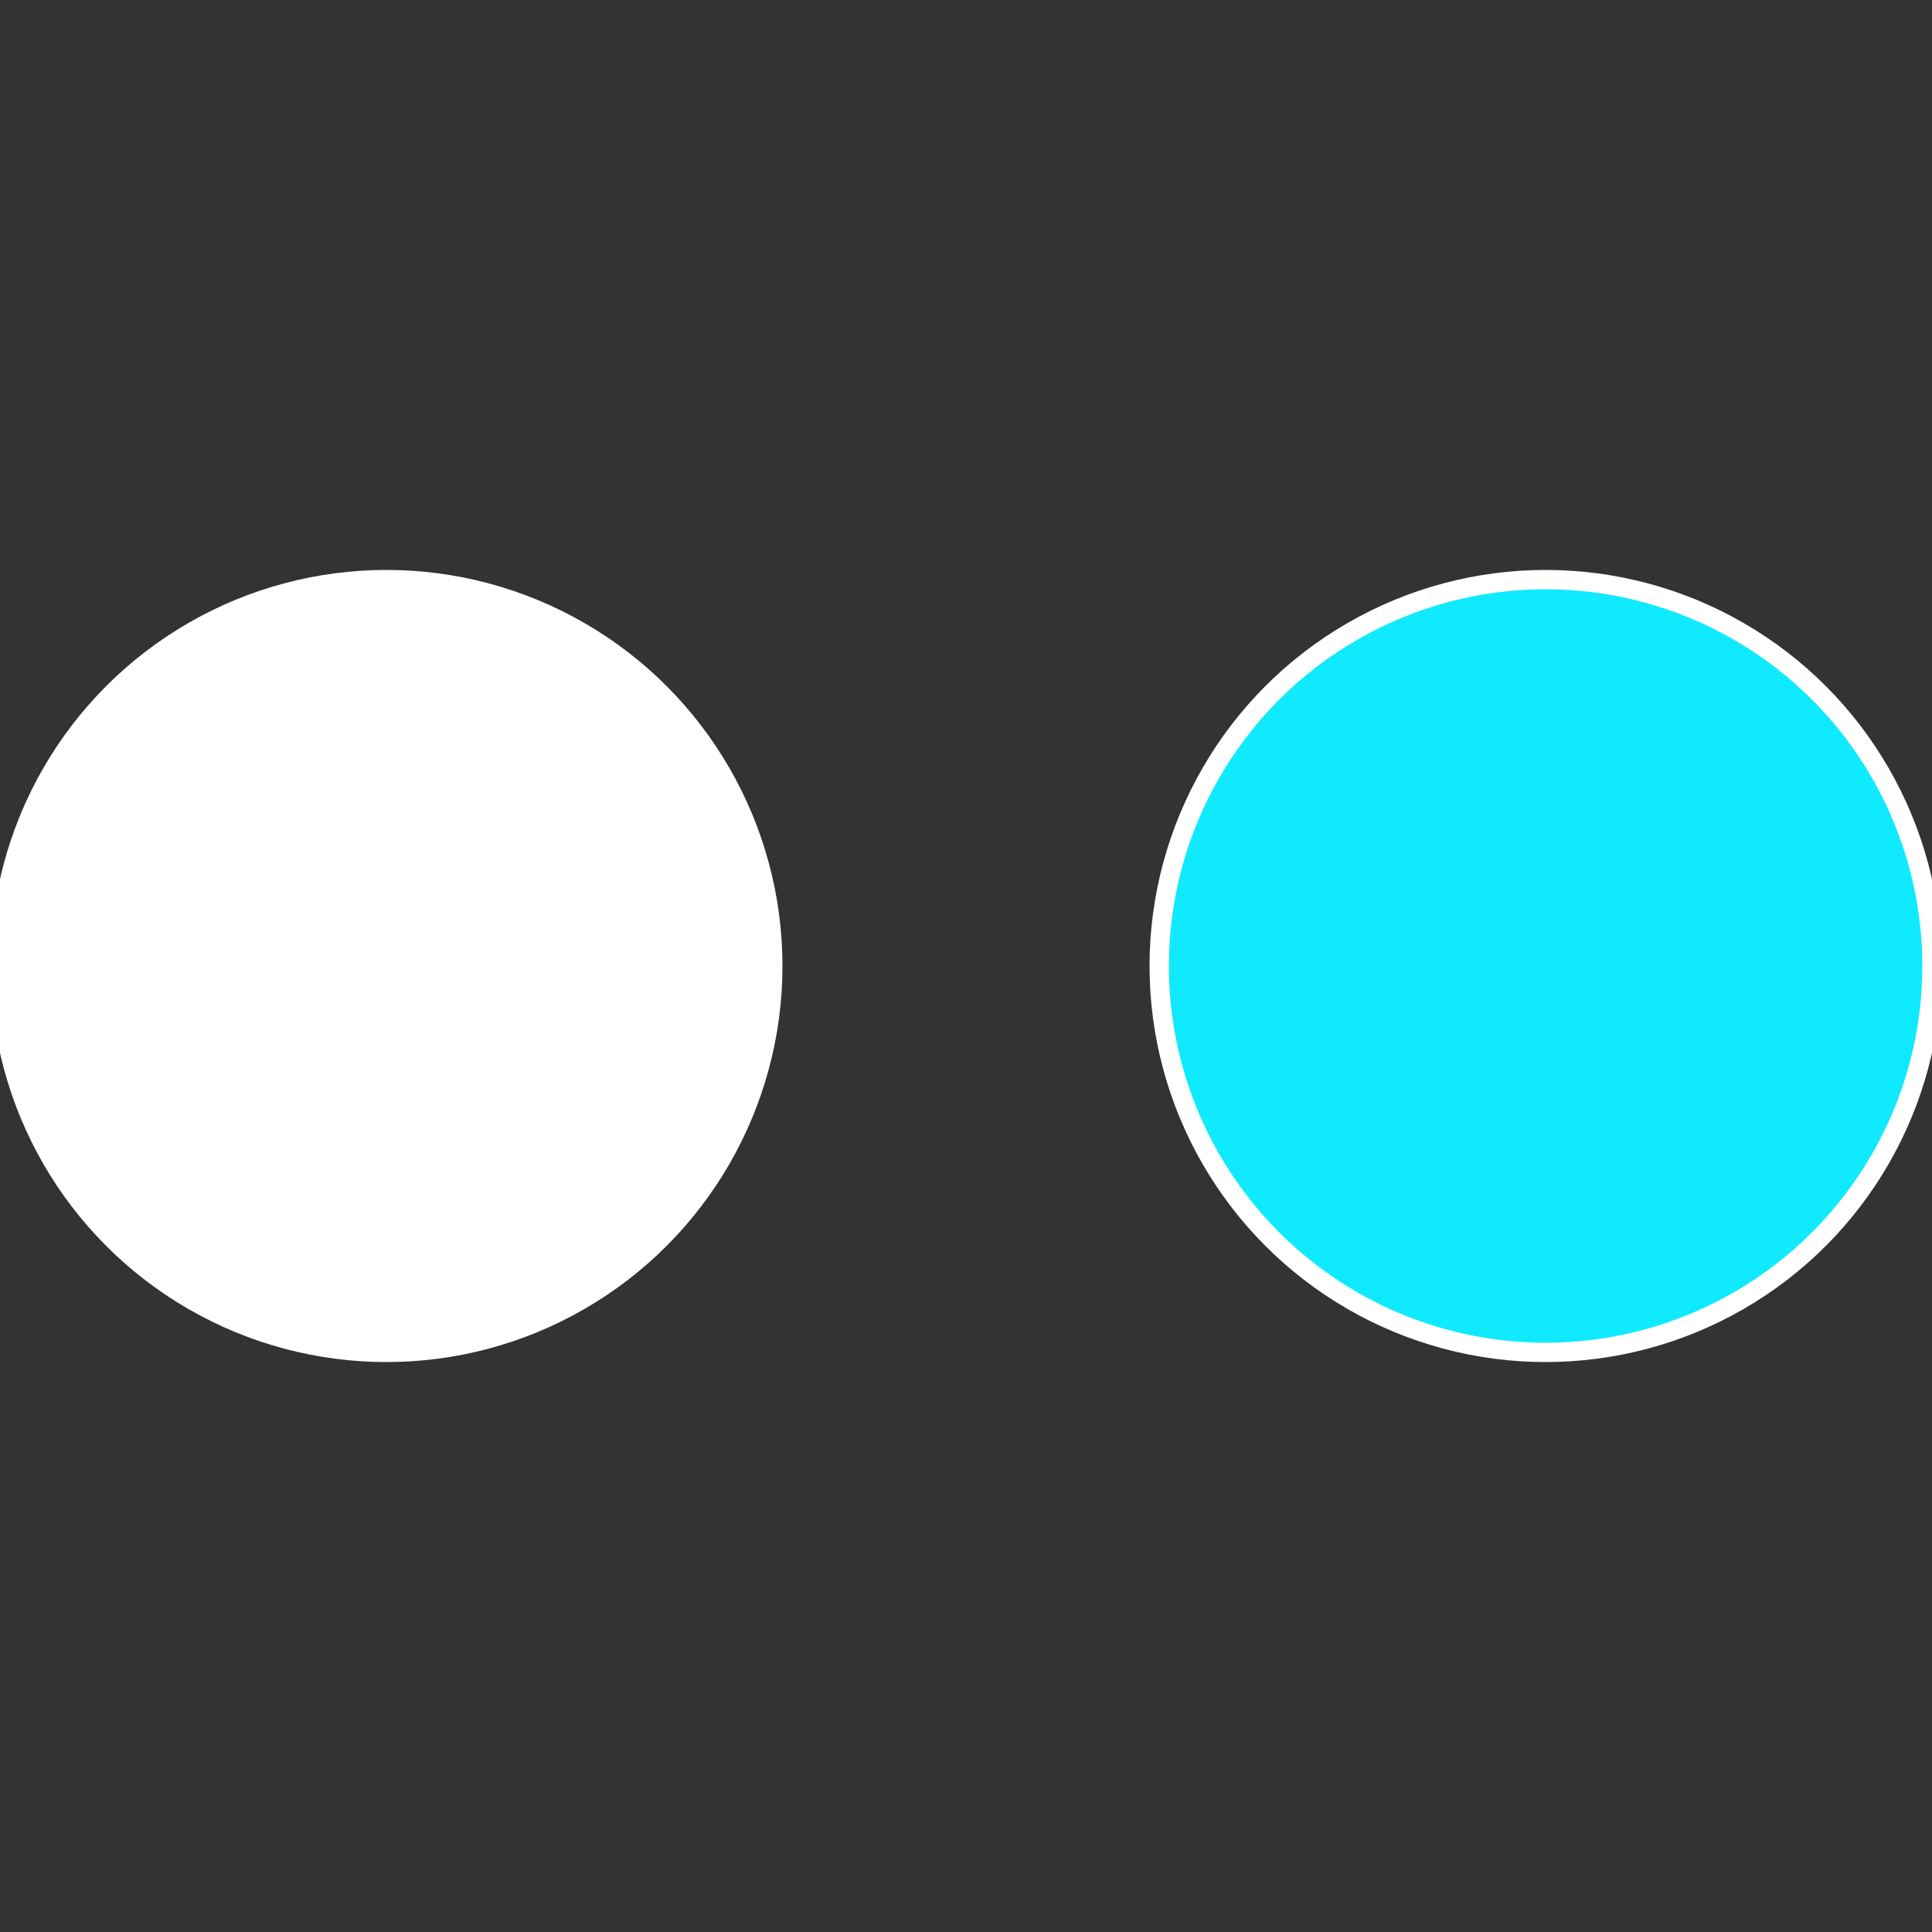
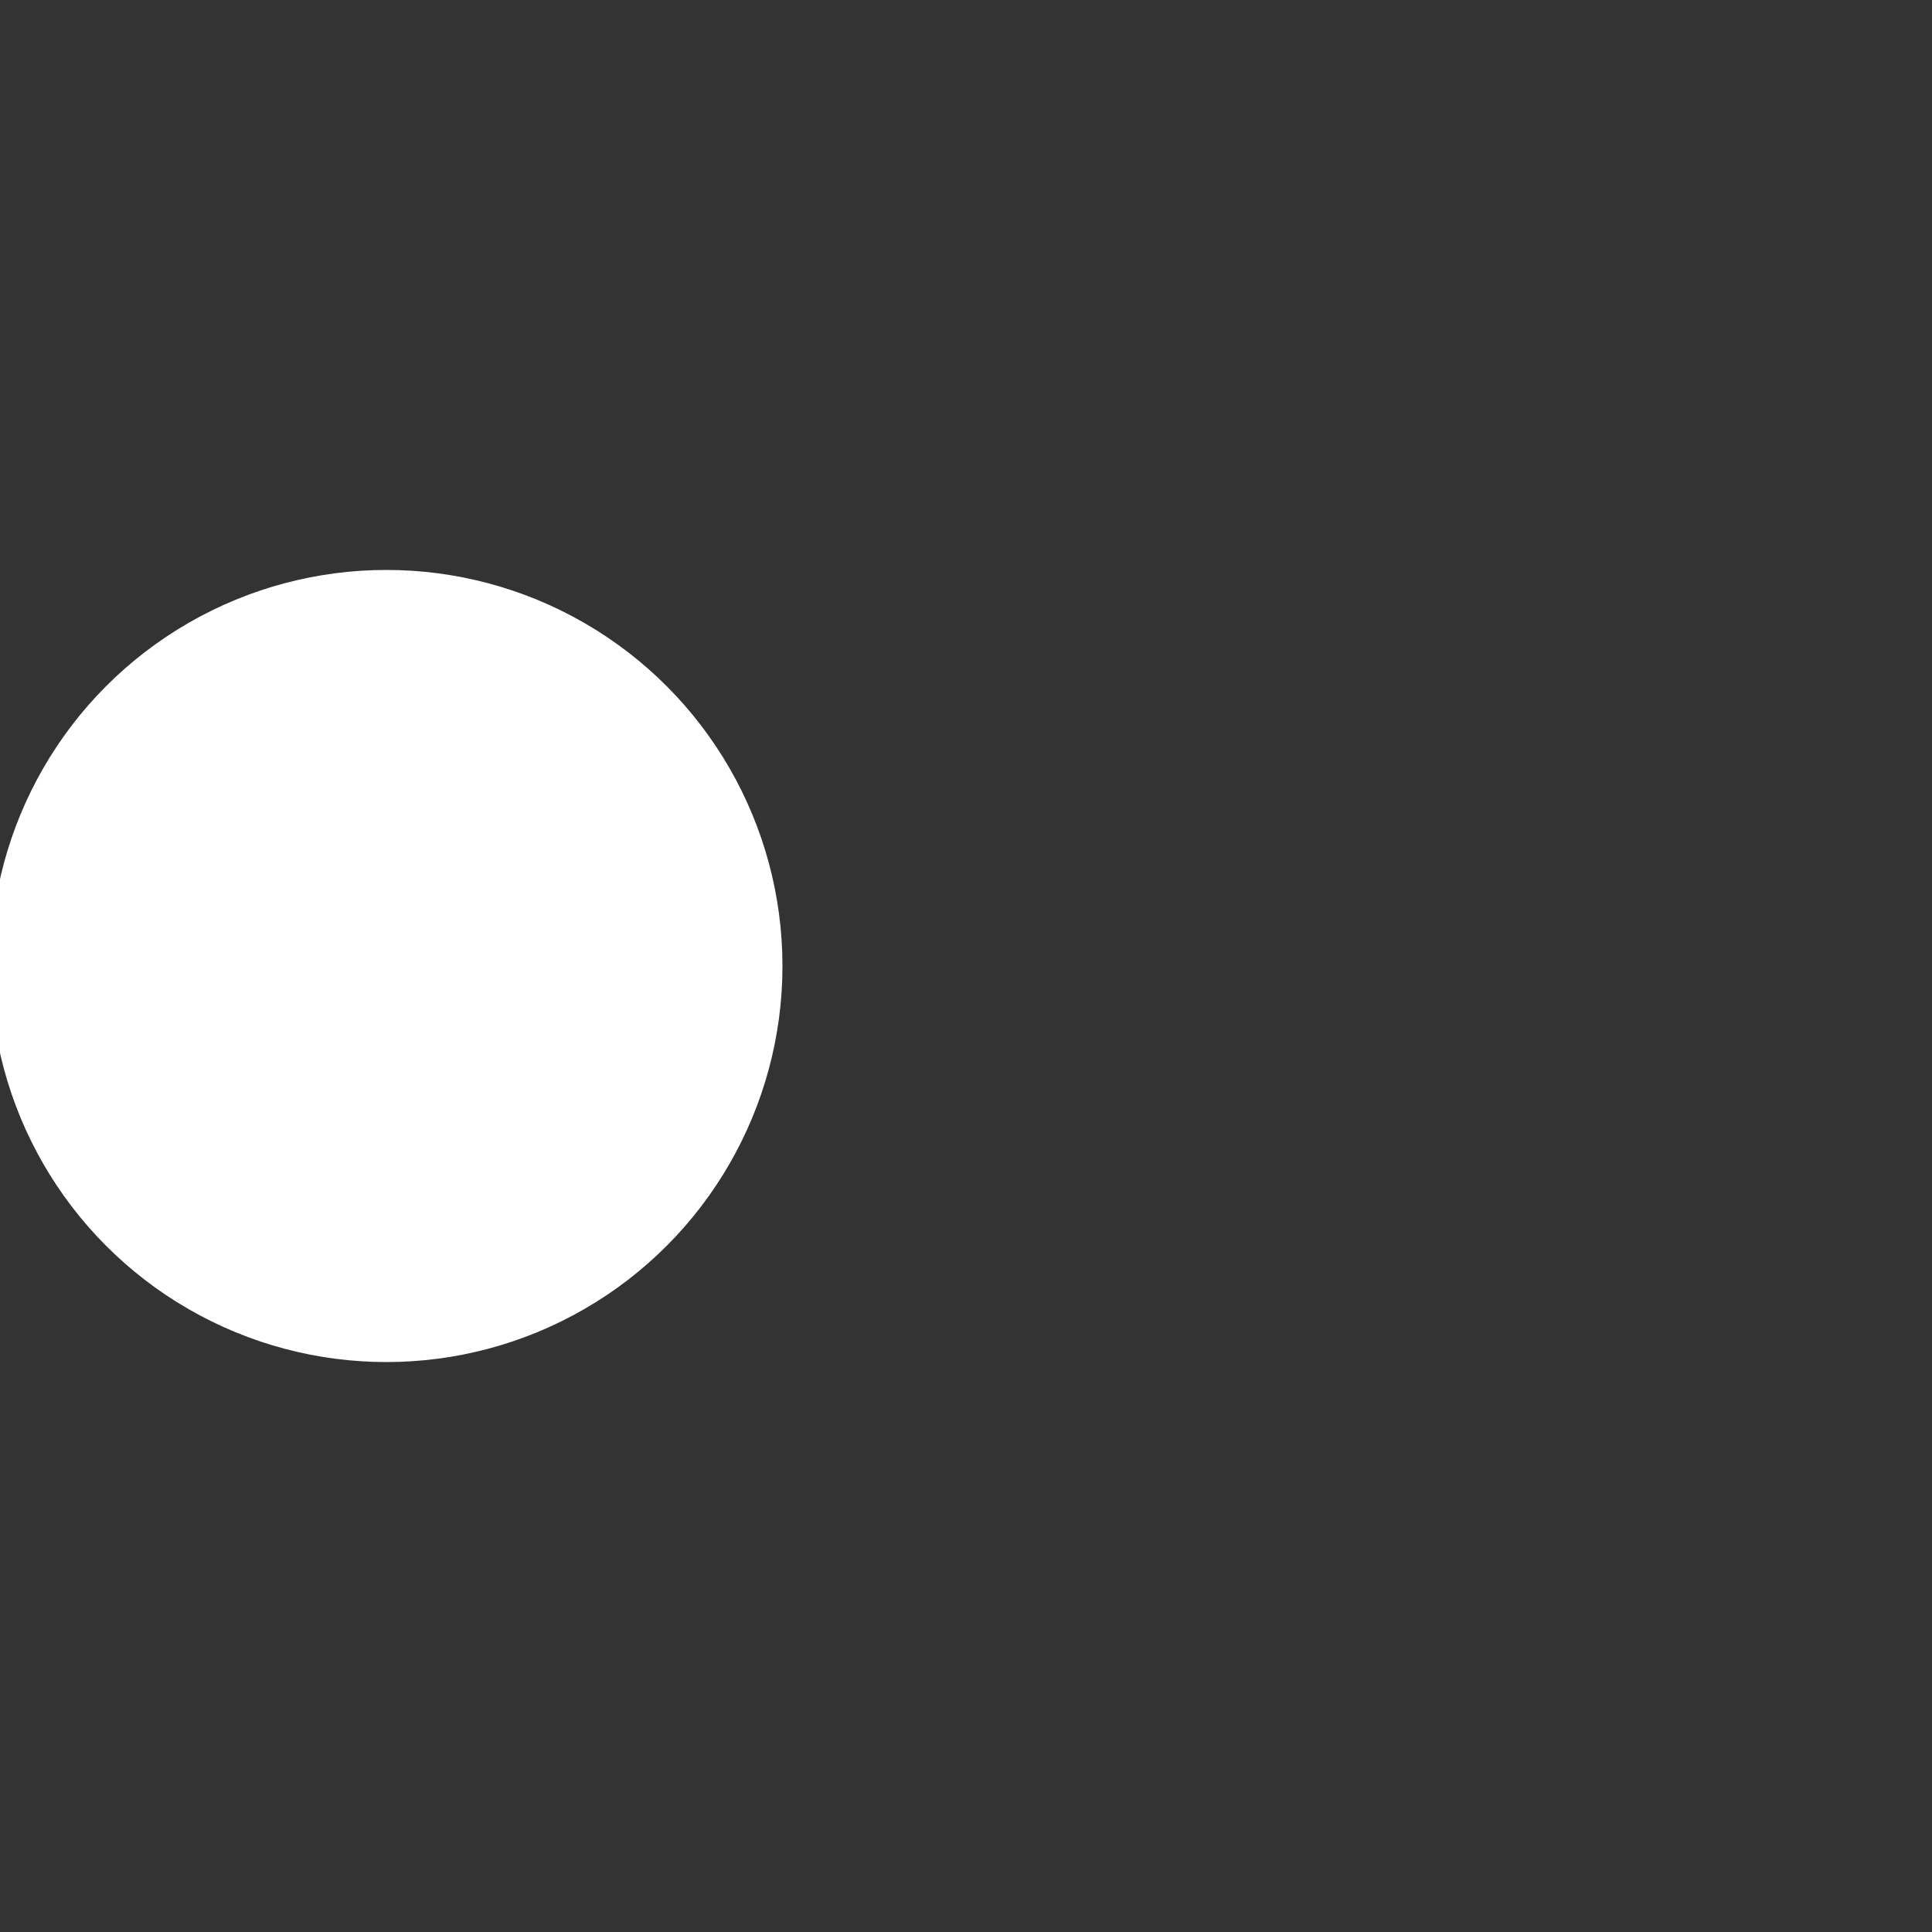
<svg xmlns="http://www.w3.org/2000/svg" width="500" height="500" viewBox="-1 -1 2 2">
  <rect x="-1" y="-1" width="2" height="2" fill="#333333" stroke="none" />
-   <circle cx="0.6" cy="0" r="0.4" fill="#10eaffffffffffffff65fffffffffffff011" stroke="#fff" stroke-width="1%" />
  <circle cx="-0.6" cy="7.3478807948841E-17" r="0.4" fill="#fffffffffffff01122210ea" stroke="#fff" stroke-width="1%" />
</svg>